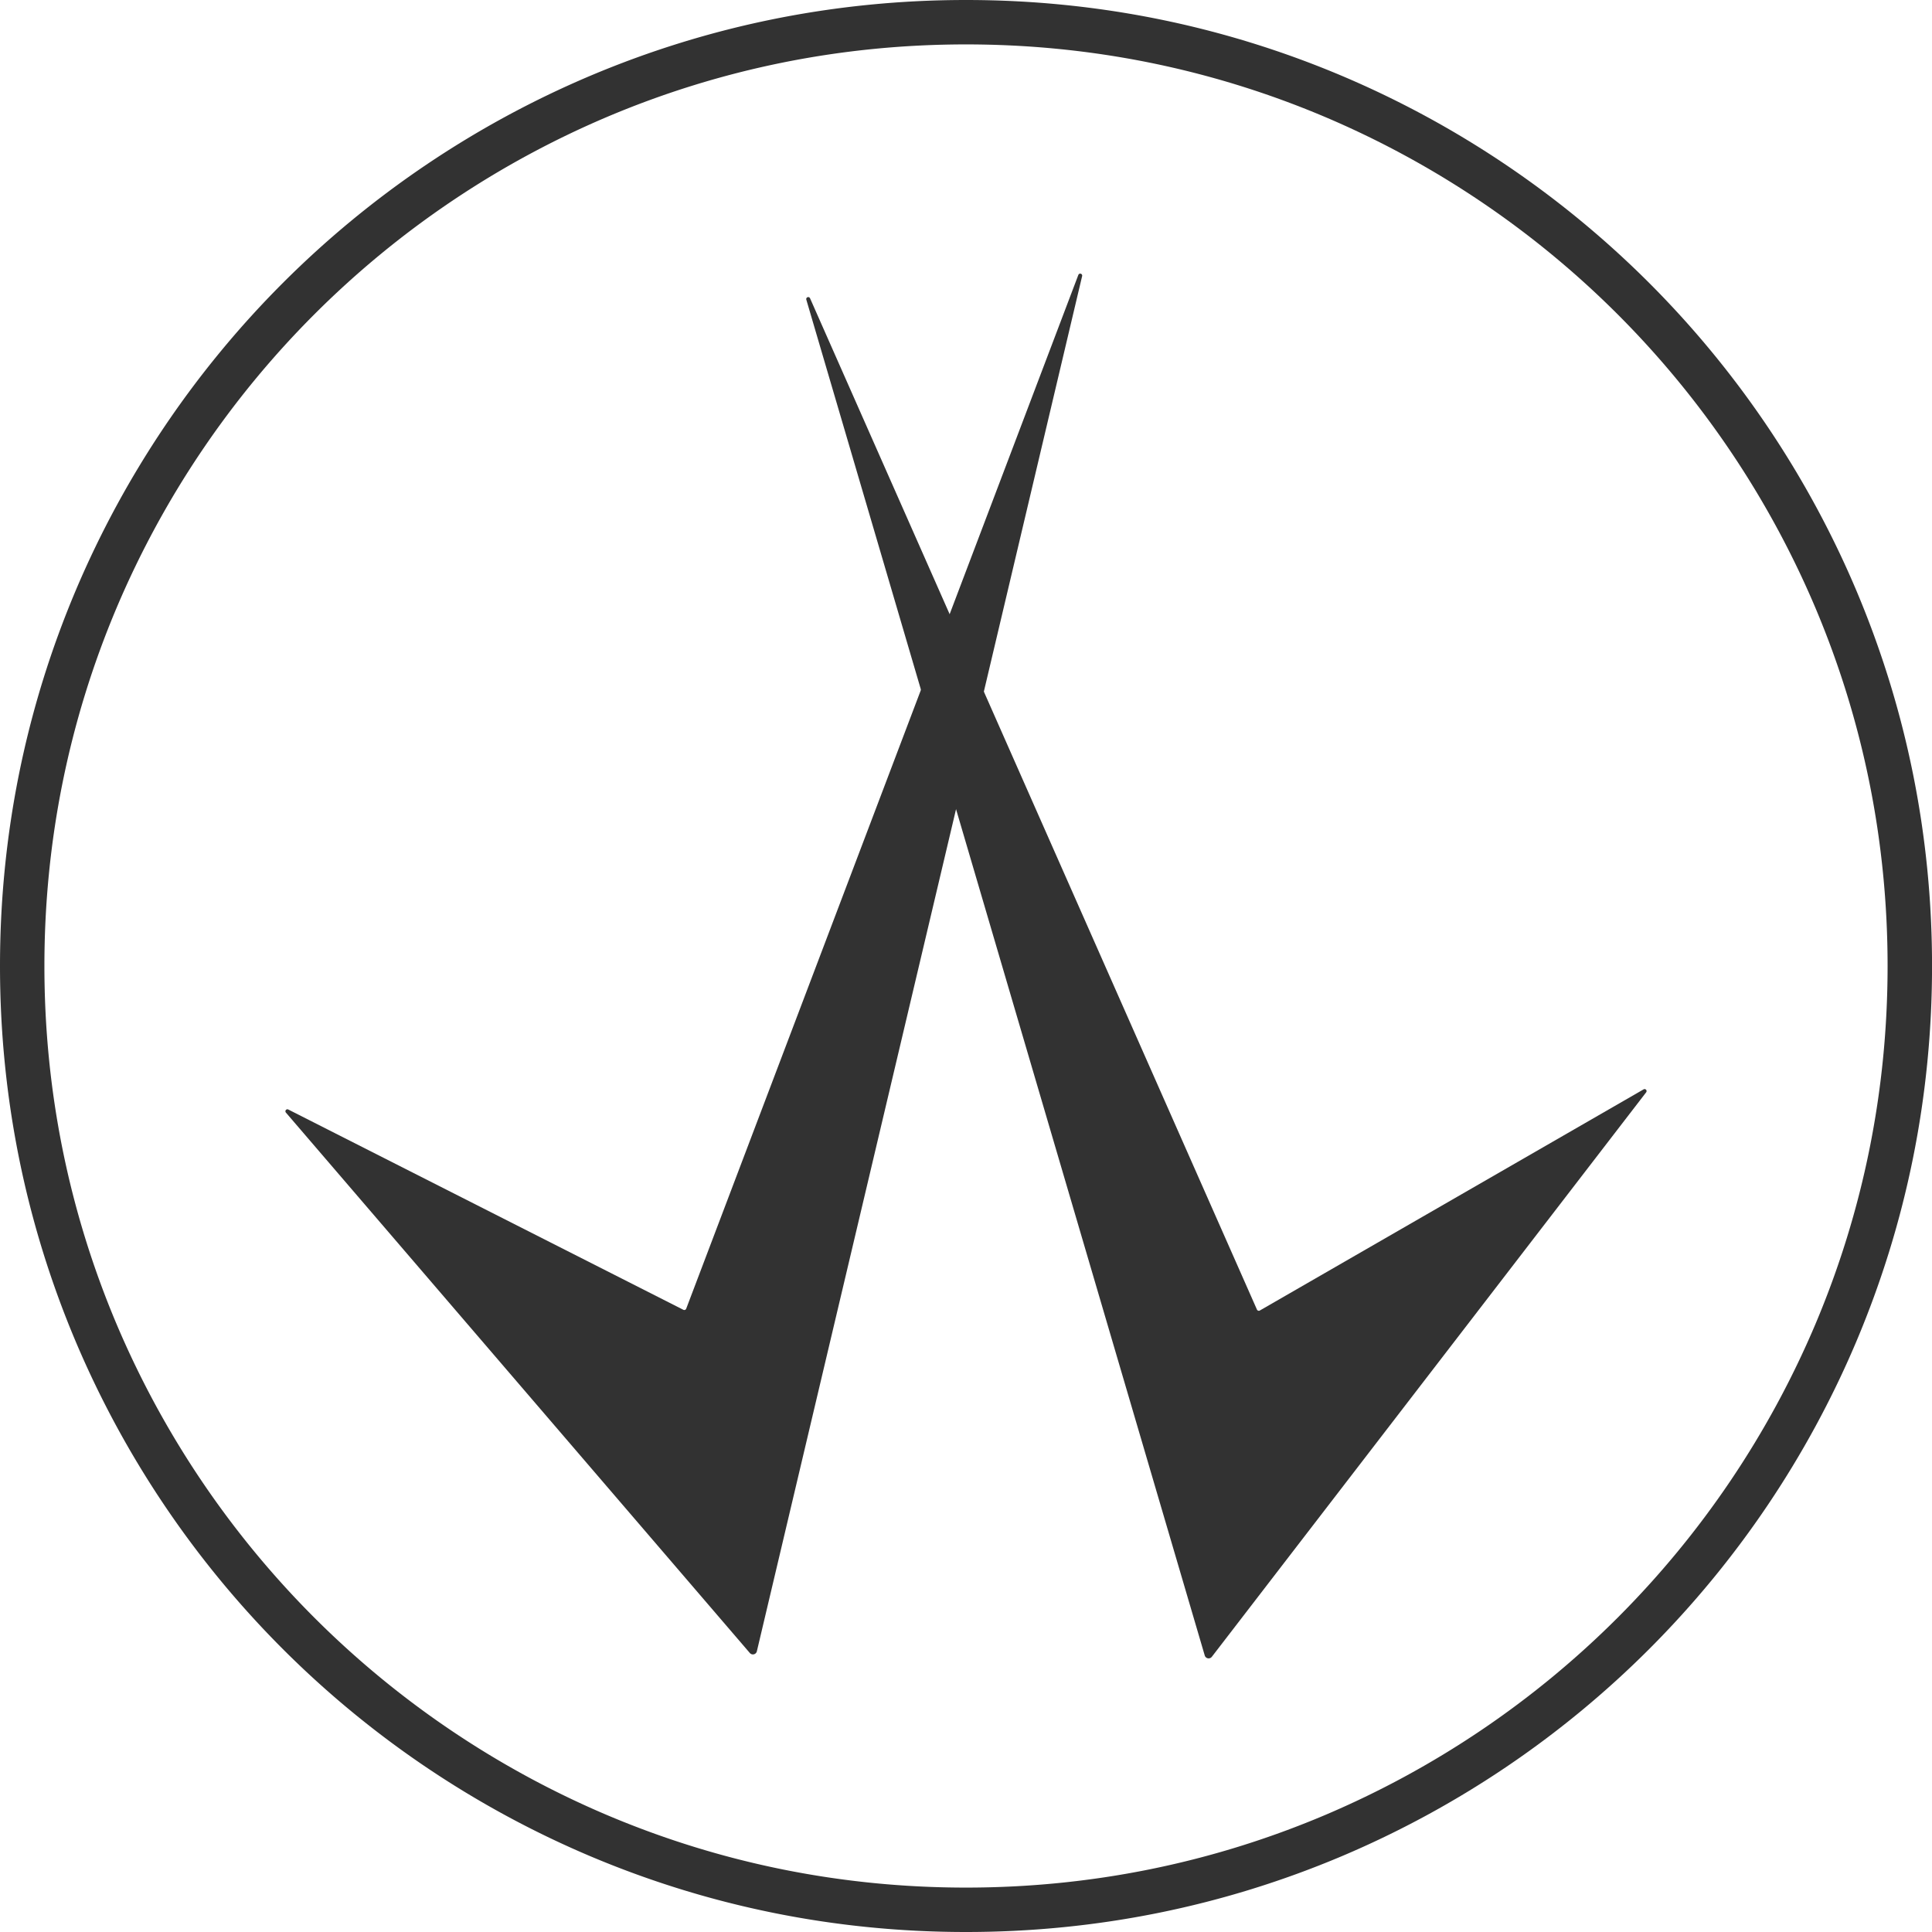
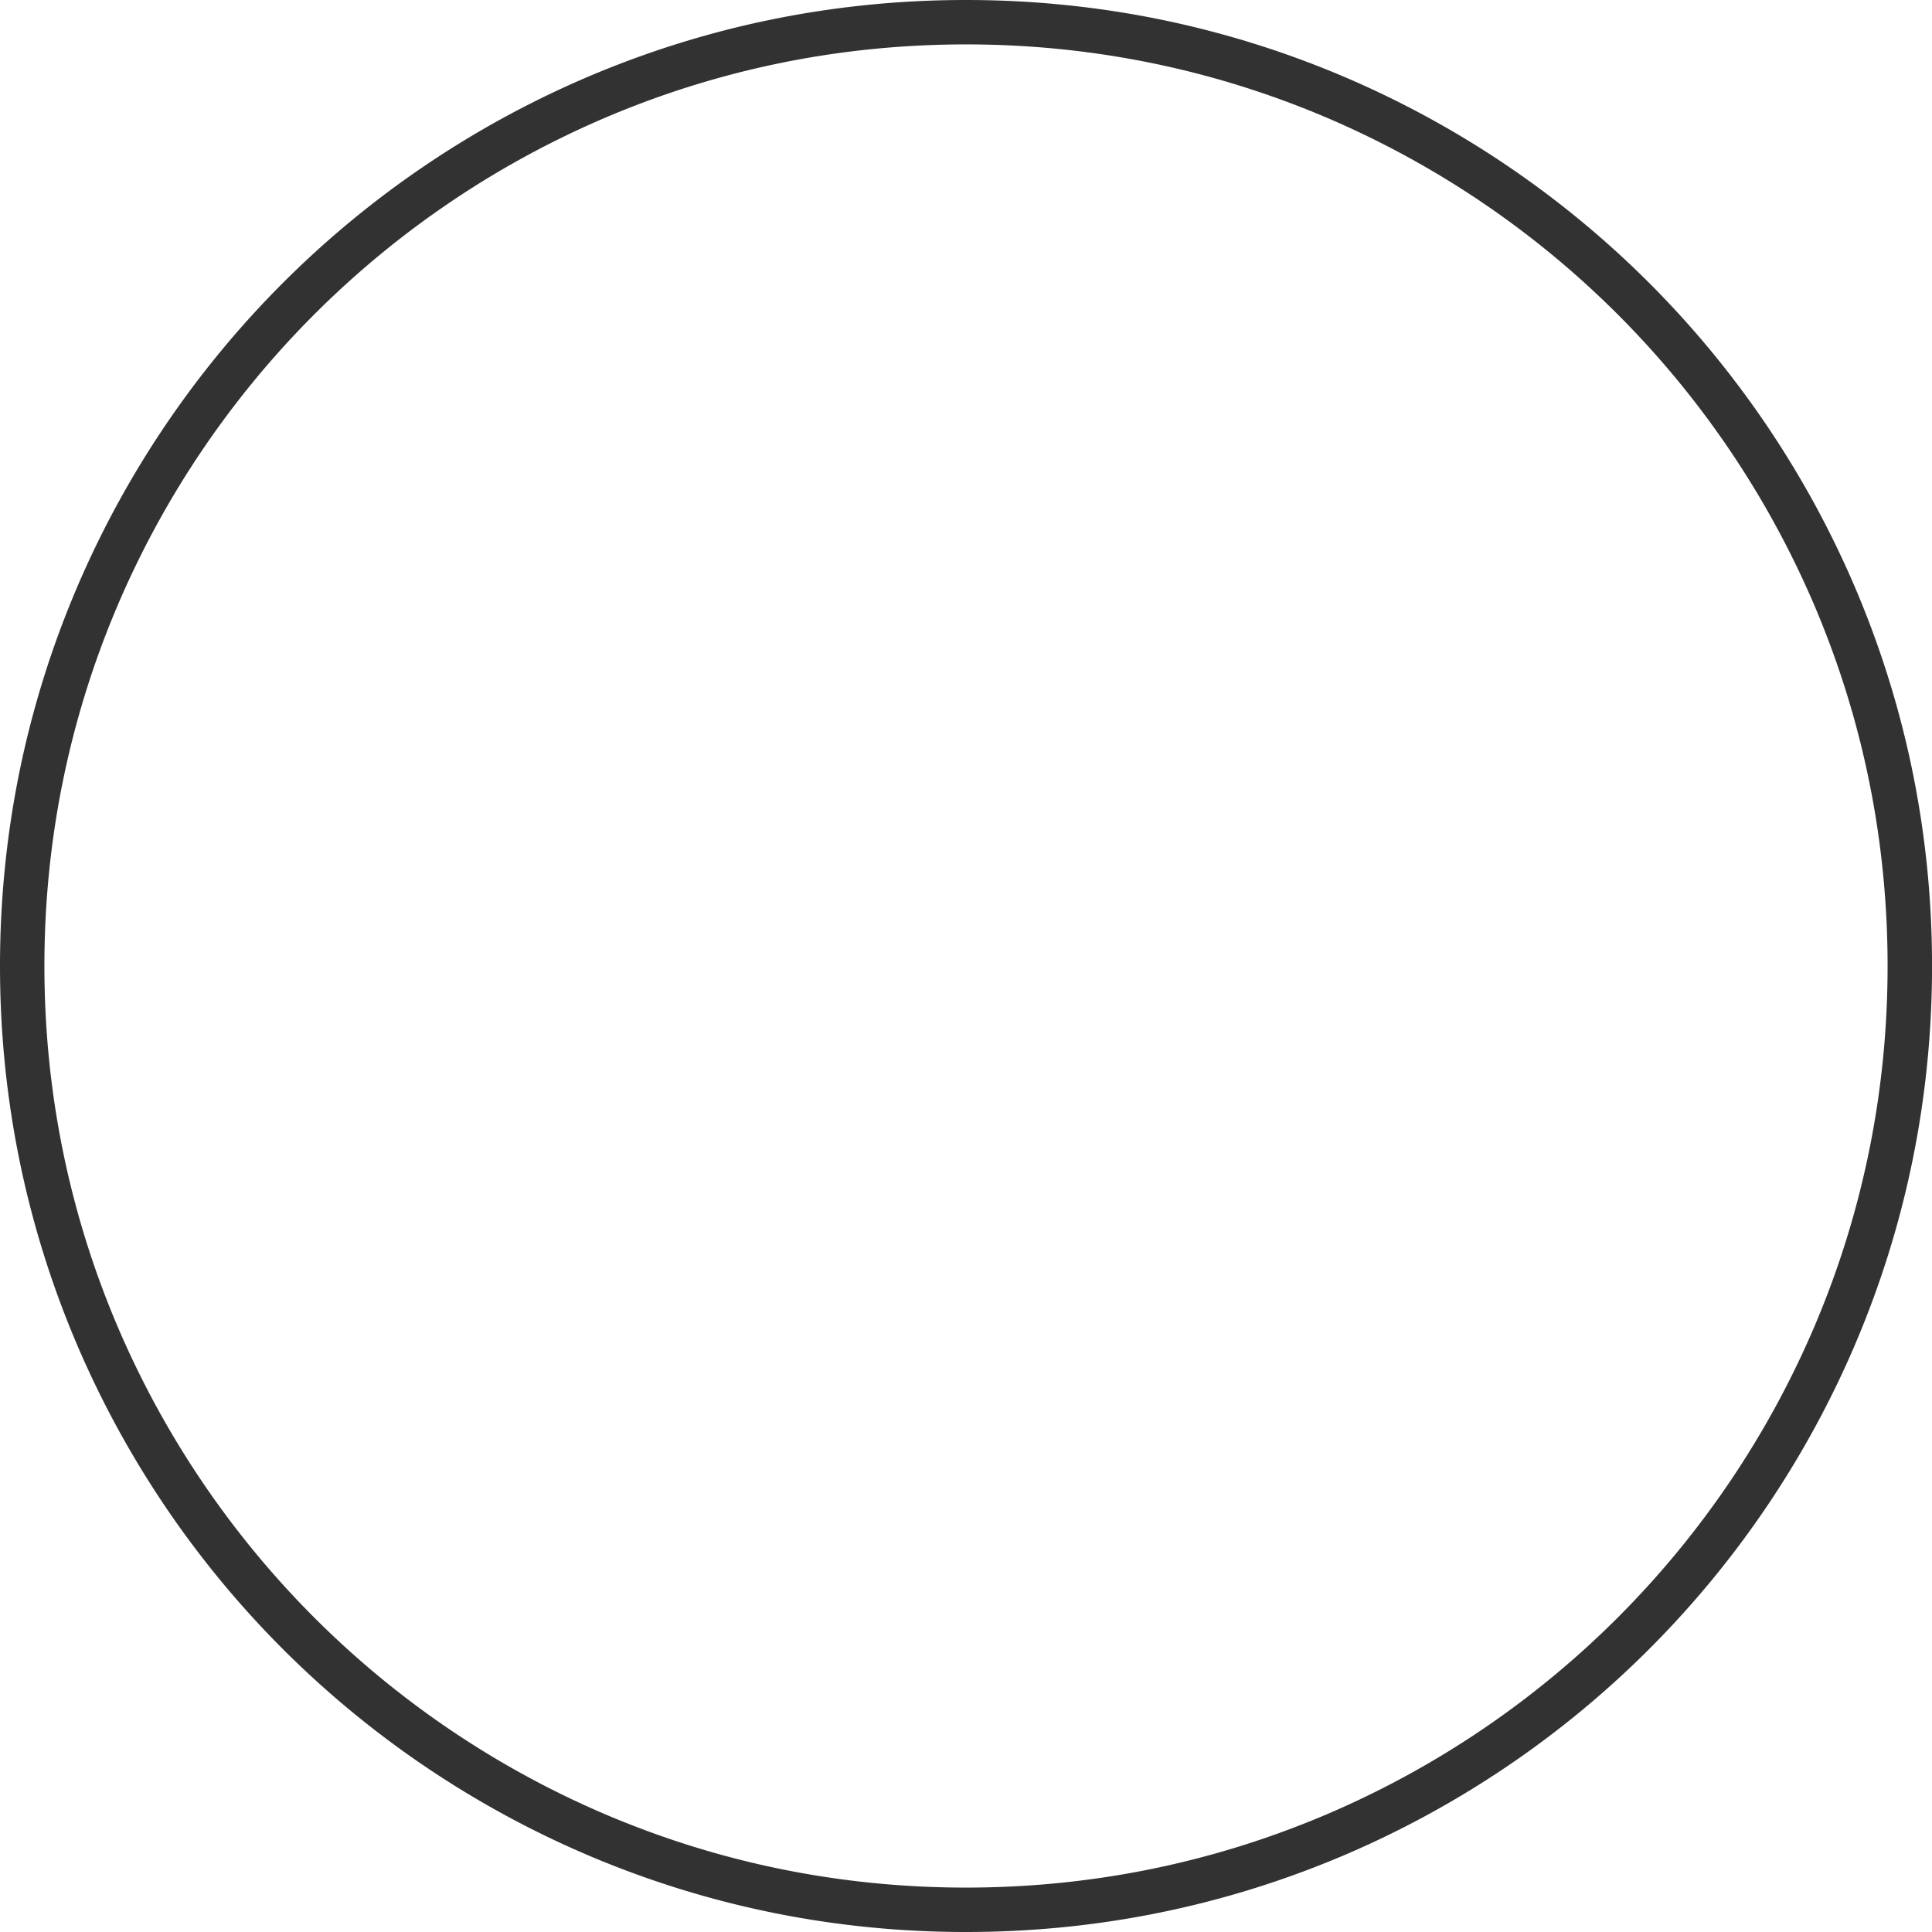
<svg xmlns="http://www.w3.org/2000/svg" viewBox="0 0 2175.2 2175.2">
  <defs>
    <style>.cls-1{fill:#323232;}</style>
  </defs>
  <g id="Layer_2" data-name="Layer 2">
    <g id="Layer_1-2" data-name="Layer 1">
      <path class="cls-1" d="M1087.6,2175.2c-146.81,0-289.25-28.76-423.35-85.48A1090.64,1090.64,0,0,1,85.48,1511C28.76,1376.85,0,1234.42,0,1087.6S28.76,798.35,85.48,664.25A1090.73,1090.73,0,0,1,664.25,85.48C798.35,28.76,940.79,0,1087.6,0S1376.85,28.76,1511,85.48a1090.73,1090.73,0,0,1,578.77,578.77c56.72,134.1,85.48,276.54,85.48,423.35s-28.76,289.25-85.48,423.35A1090.73,1090.73,0,0,1,1511,2089.72C1376.85,2146.44,1234.41,2175.2,1087.6,2175.2Zm0-2125.2c-140.09,0-276,27.43-403.87,81.53a1041.4,1041.4,0,0,0-552.2,552.2C77.43,811.63,50,947.51,50,1087.6s27.43,276,81.53,403.87a1041.4,1041.4,0,0,0,552.2,552.2c127.9,54.1,263.78,81.53,403.87,81.53s276-27.43,403.87-81.53a1041.4,1041.4,0,0,0,552.2-552.2c54.1-127.9,81.53-263.78,81.53-403.87s-27.43-276-81.53-403.87a1041.4,1041.4,0,0,0-552.2-552.2C1363.57,77.43,1227.69,50,1087.6,50Z" />
-       <path class="cls-1" d="M324.39,1249.08l445,225.59a2.3,2.3,0,0,0,3.2-1.25l441.49-1163.9a2.24,2.24,0,0,1,4.27,1.33L852.13,1859.17a4.56,4.56,0,0,1-7.89,1.92L321.89,1252.63A2.24,2.24,0,0,1,324.39,1249.08Z" />
-       <path class="cls-1" d="M1850.69,1226.38l-432.26,249.09a2.32,2.32,0,0,1-3.27-1.07L912,335.8a2.24,2.24,0,0,0-4.19,1.55l448.58,1526.5a4.56,4.56,0,0,0,8,1.49l489-635.54A2.25,2.25,0,0,0,1850.69,1226.38Z" />
    </g>
  </g>
</svg>